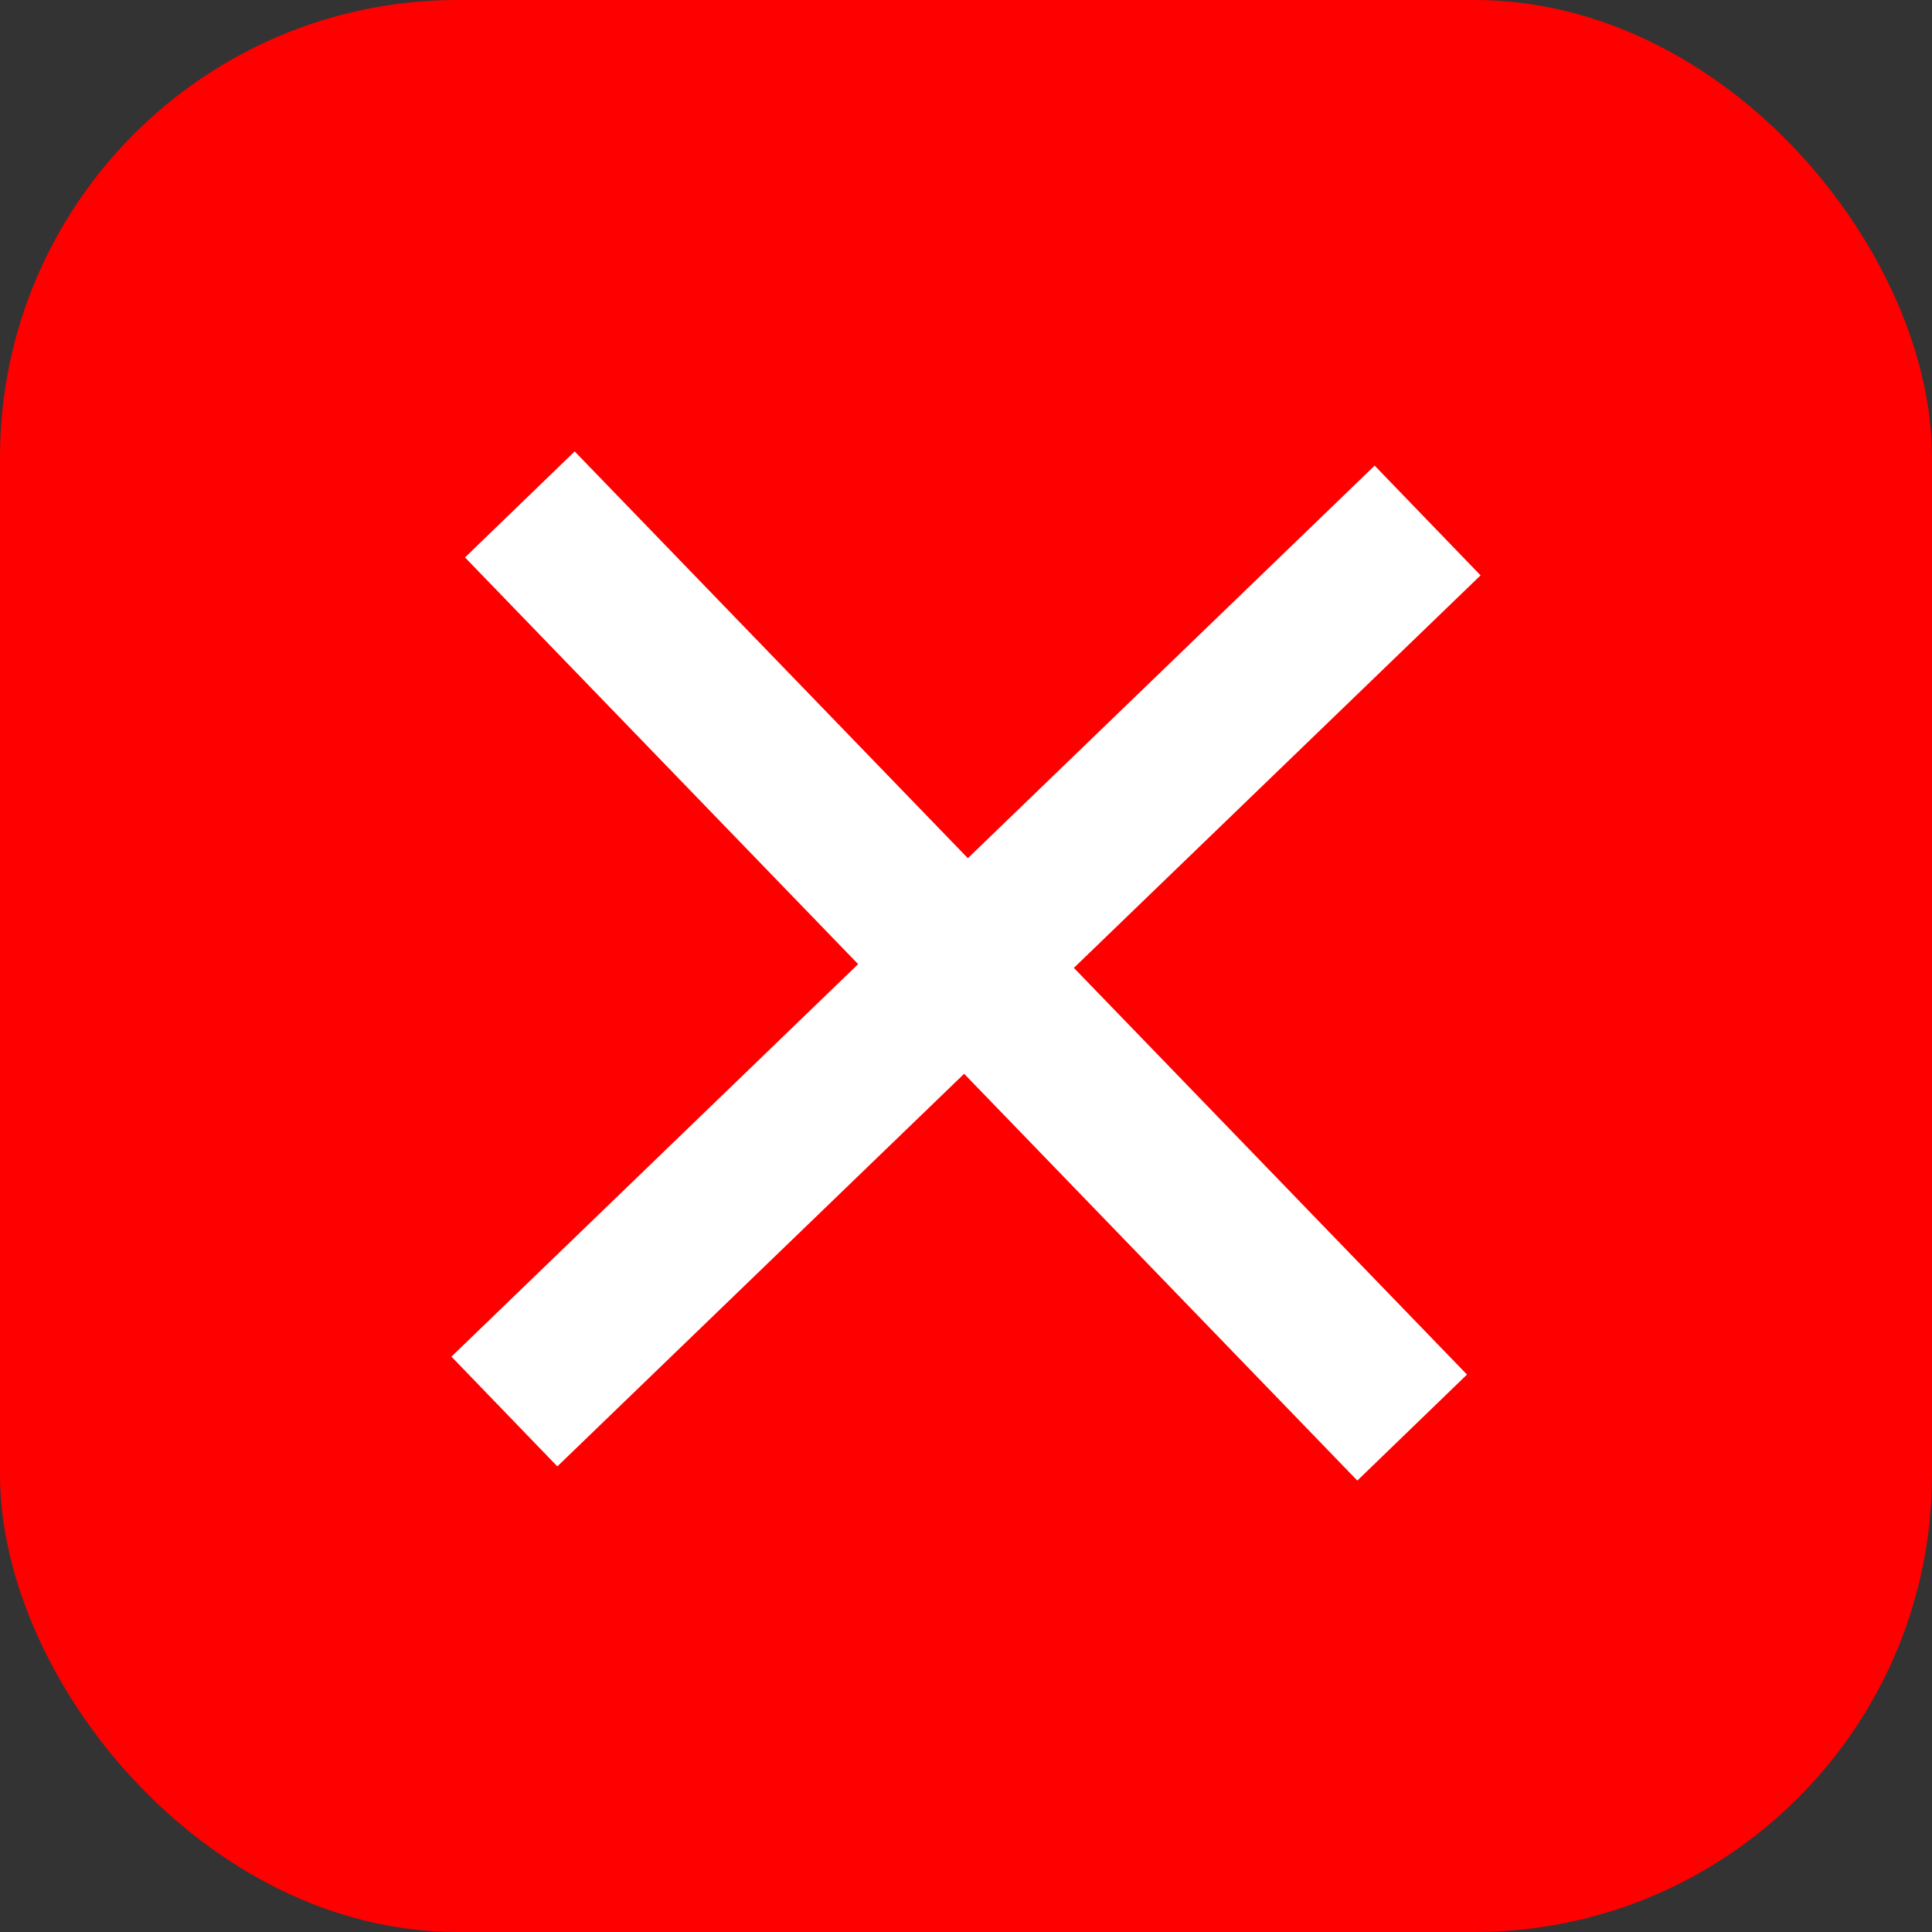
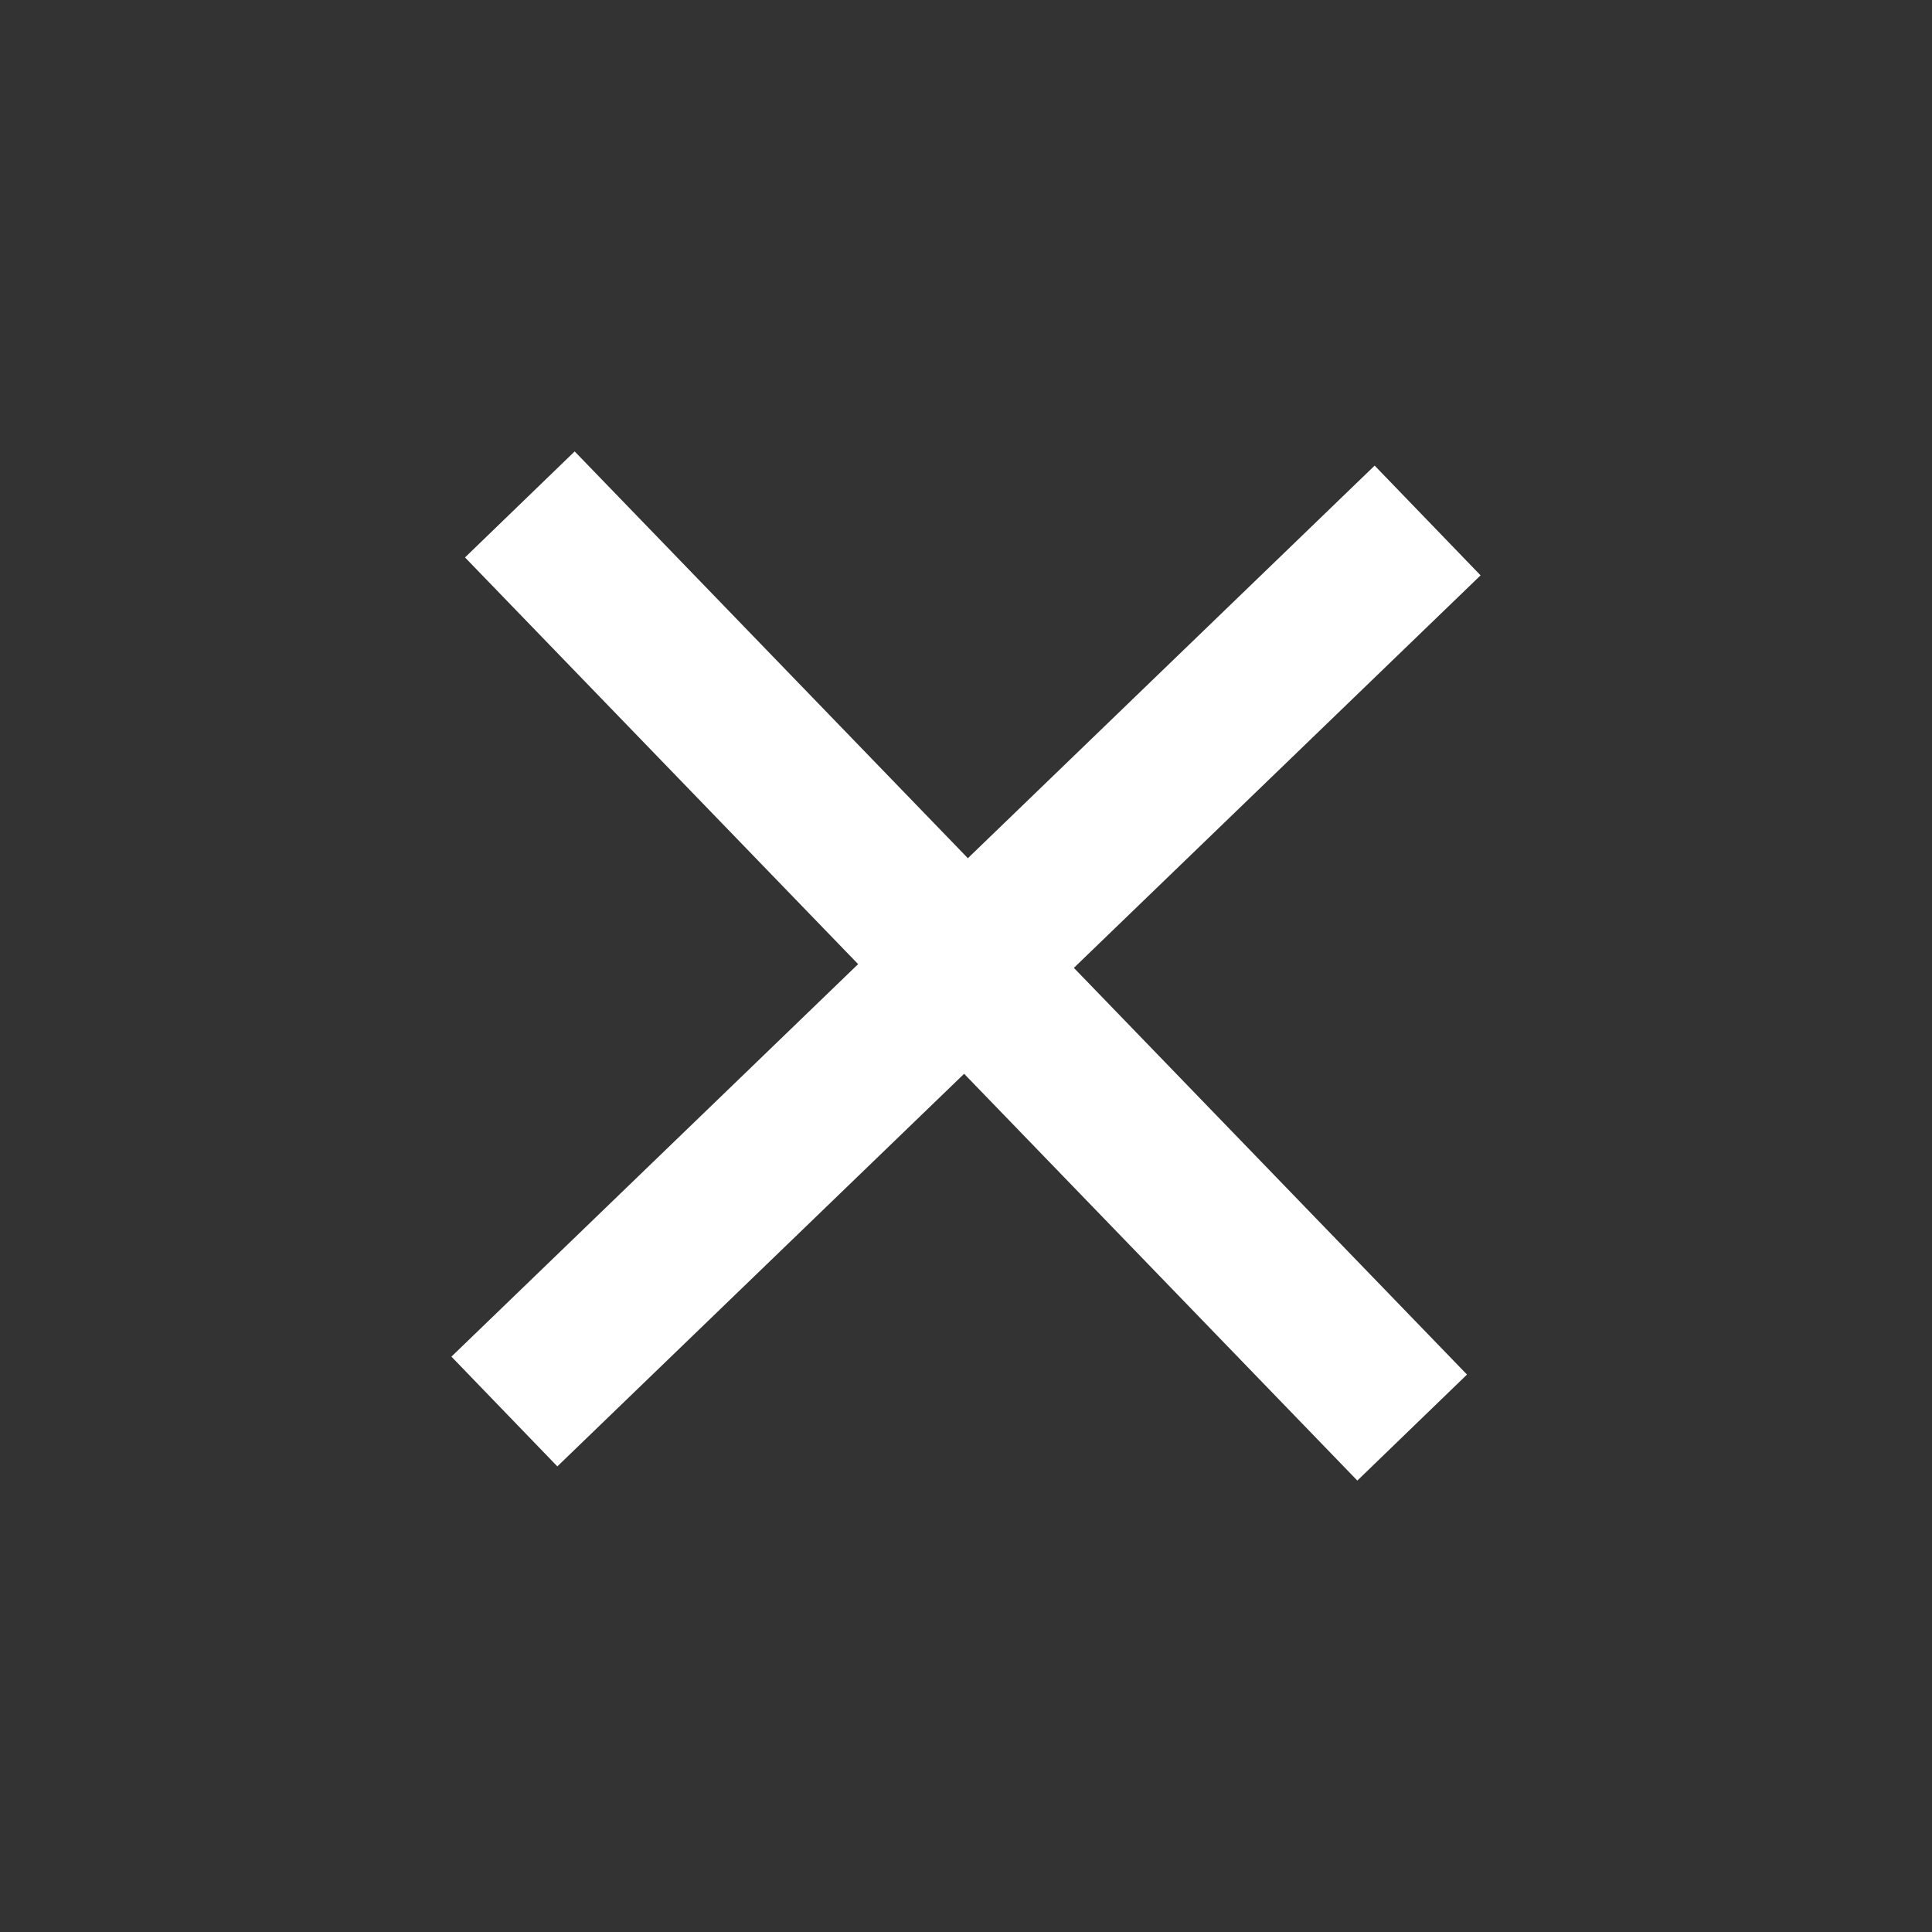
<svg xmlns="http://www.w3.org/2000/svg" width="38" height="38" viewBox="0 0 38 38" fill="none">
  <rect x="0" y="0" width="38" height="38" fill="#333333" stroke="none" />
-   <rect width="38" height="38" rx="9" fill="#FF0000" />
  <path d="M11.267 11L26.733 27" stroke="white" stroke-width="3" stroke-miterlimit="10" stroke-linecap="square" />
  <path d="M27 11.279L11 26.721" stroke="white" stroke-width="3" stroke-miterlimit="10" stroke-linecap="square" />
</svg>